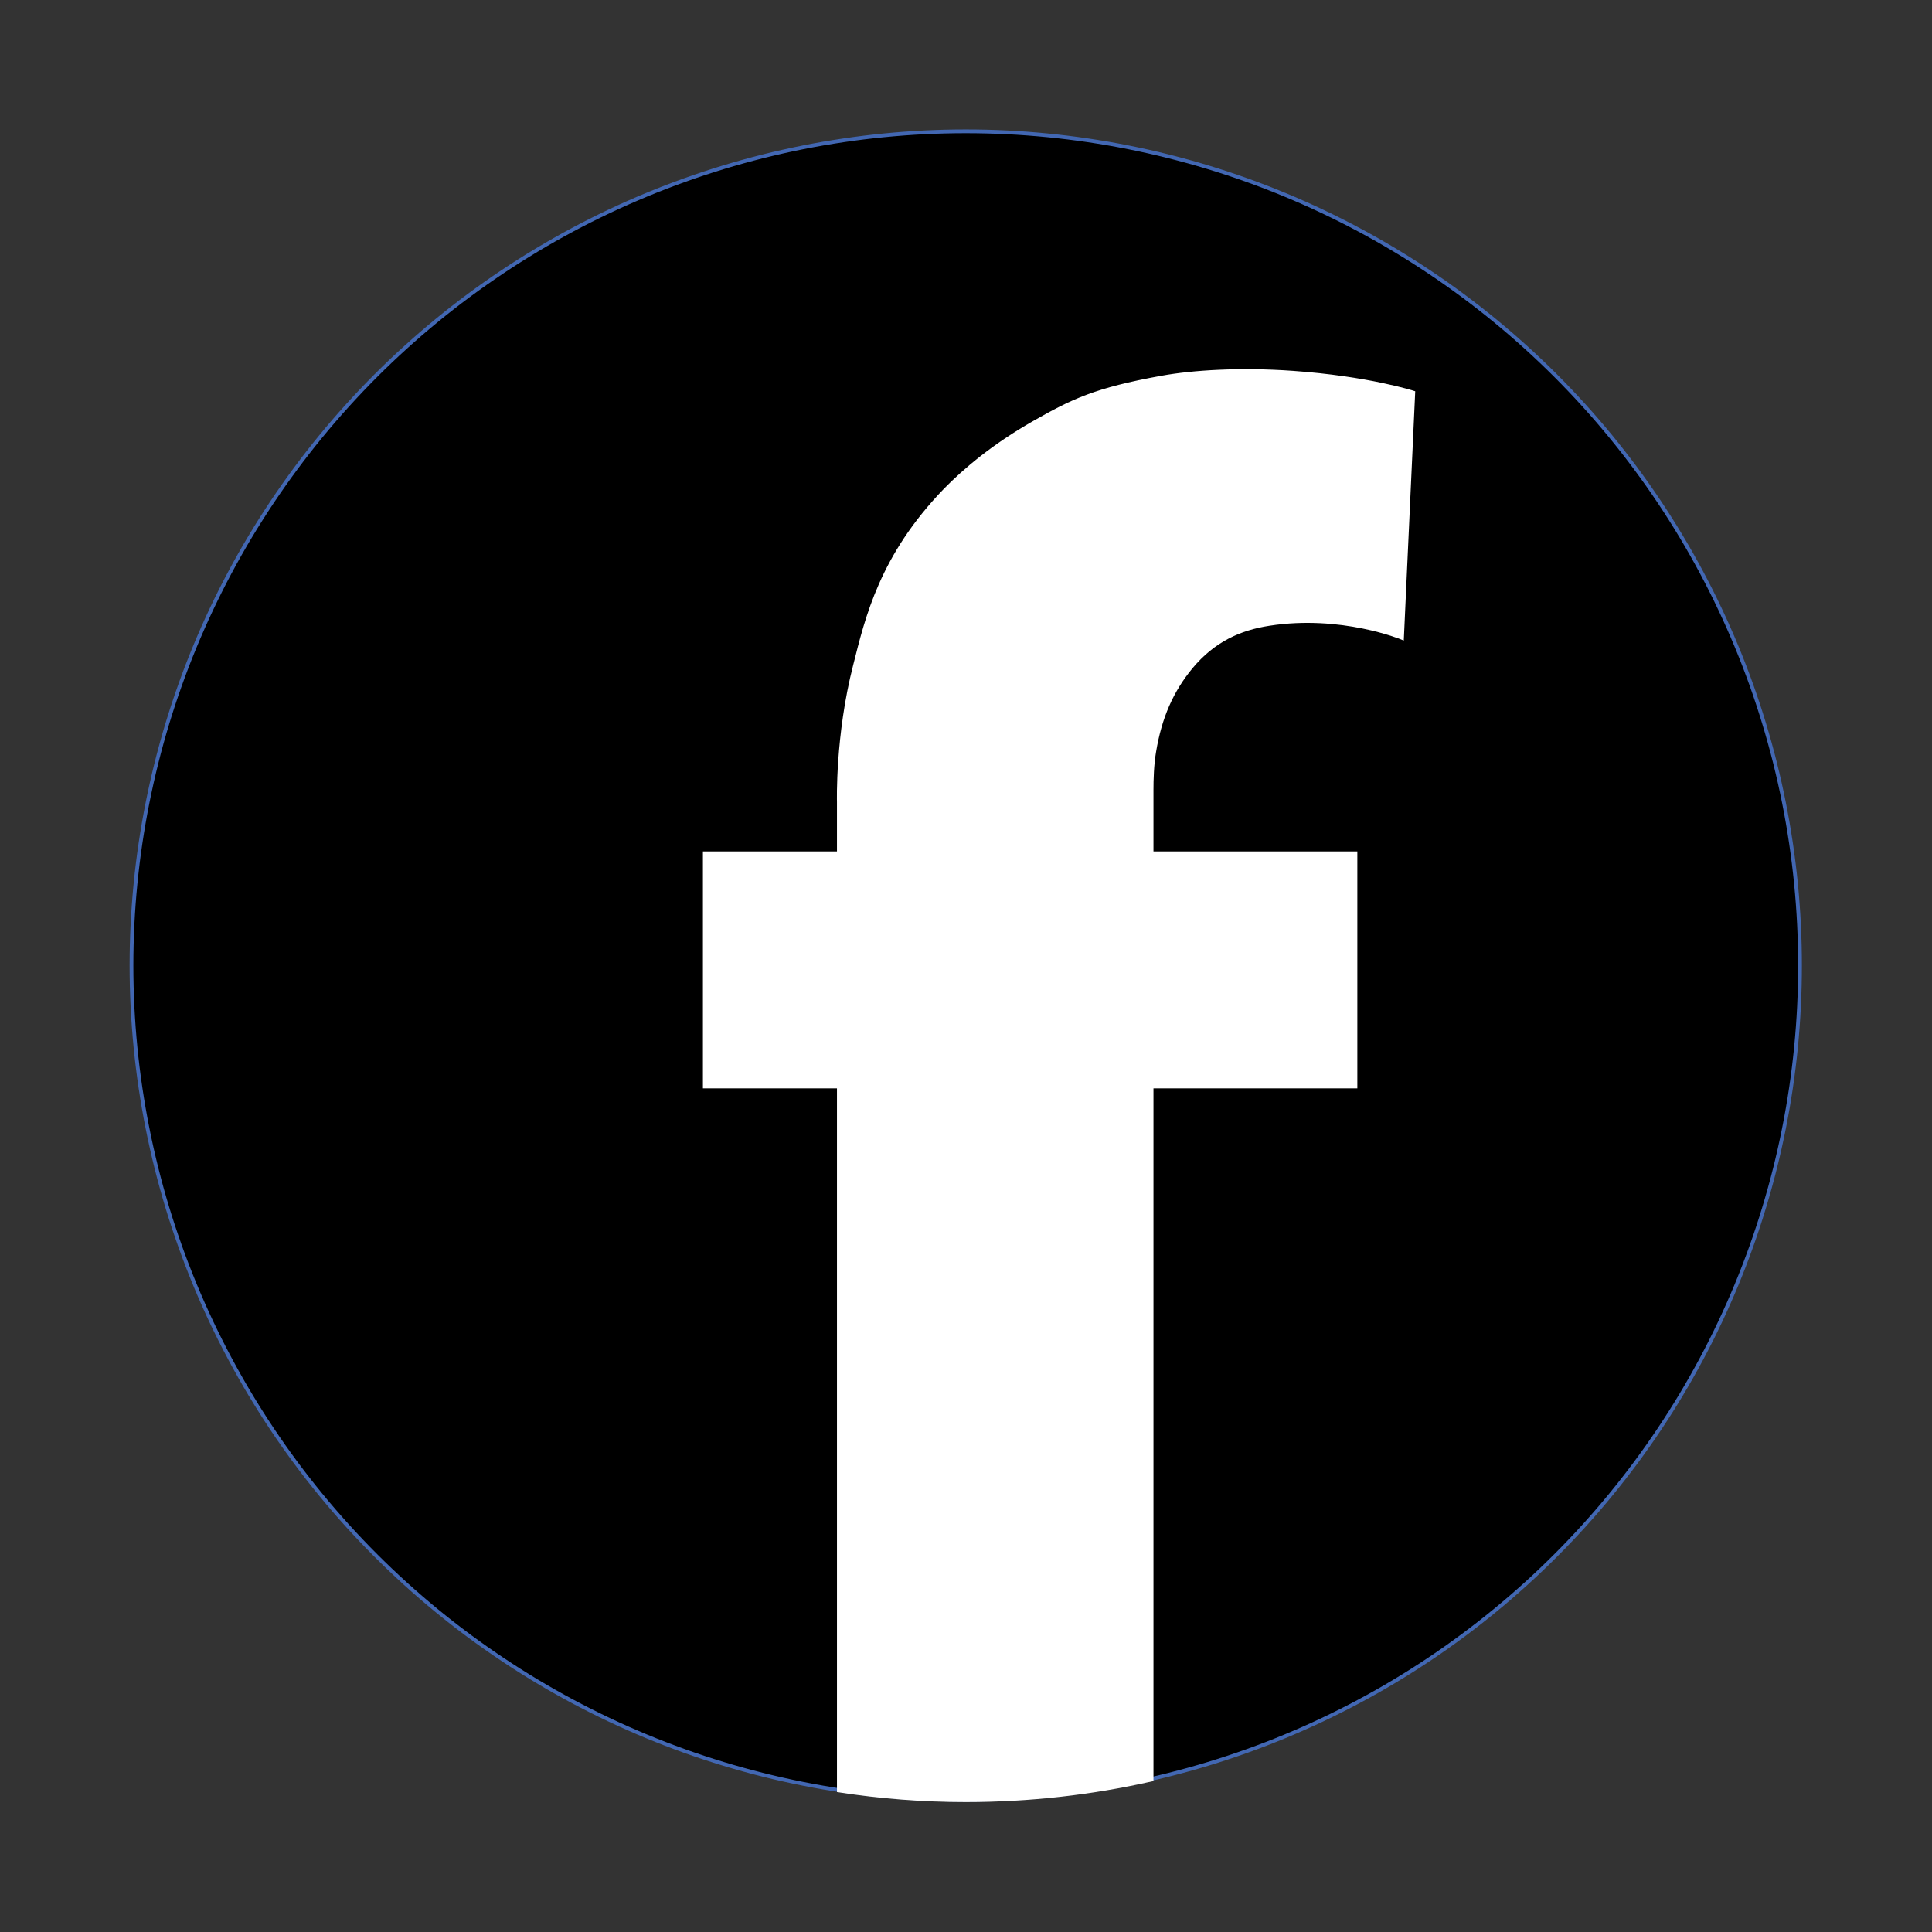
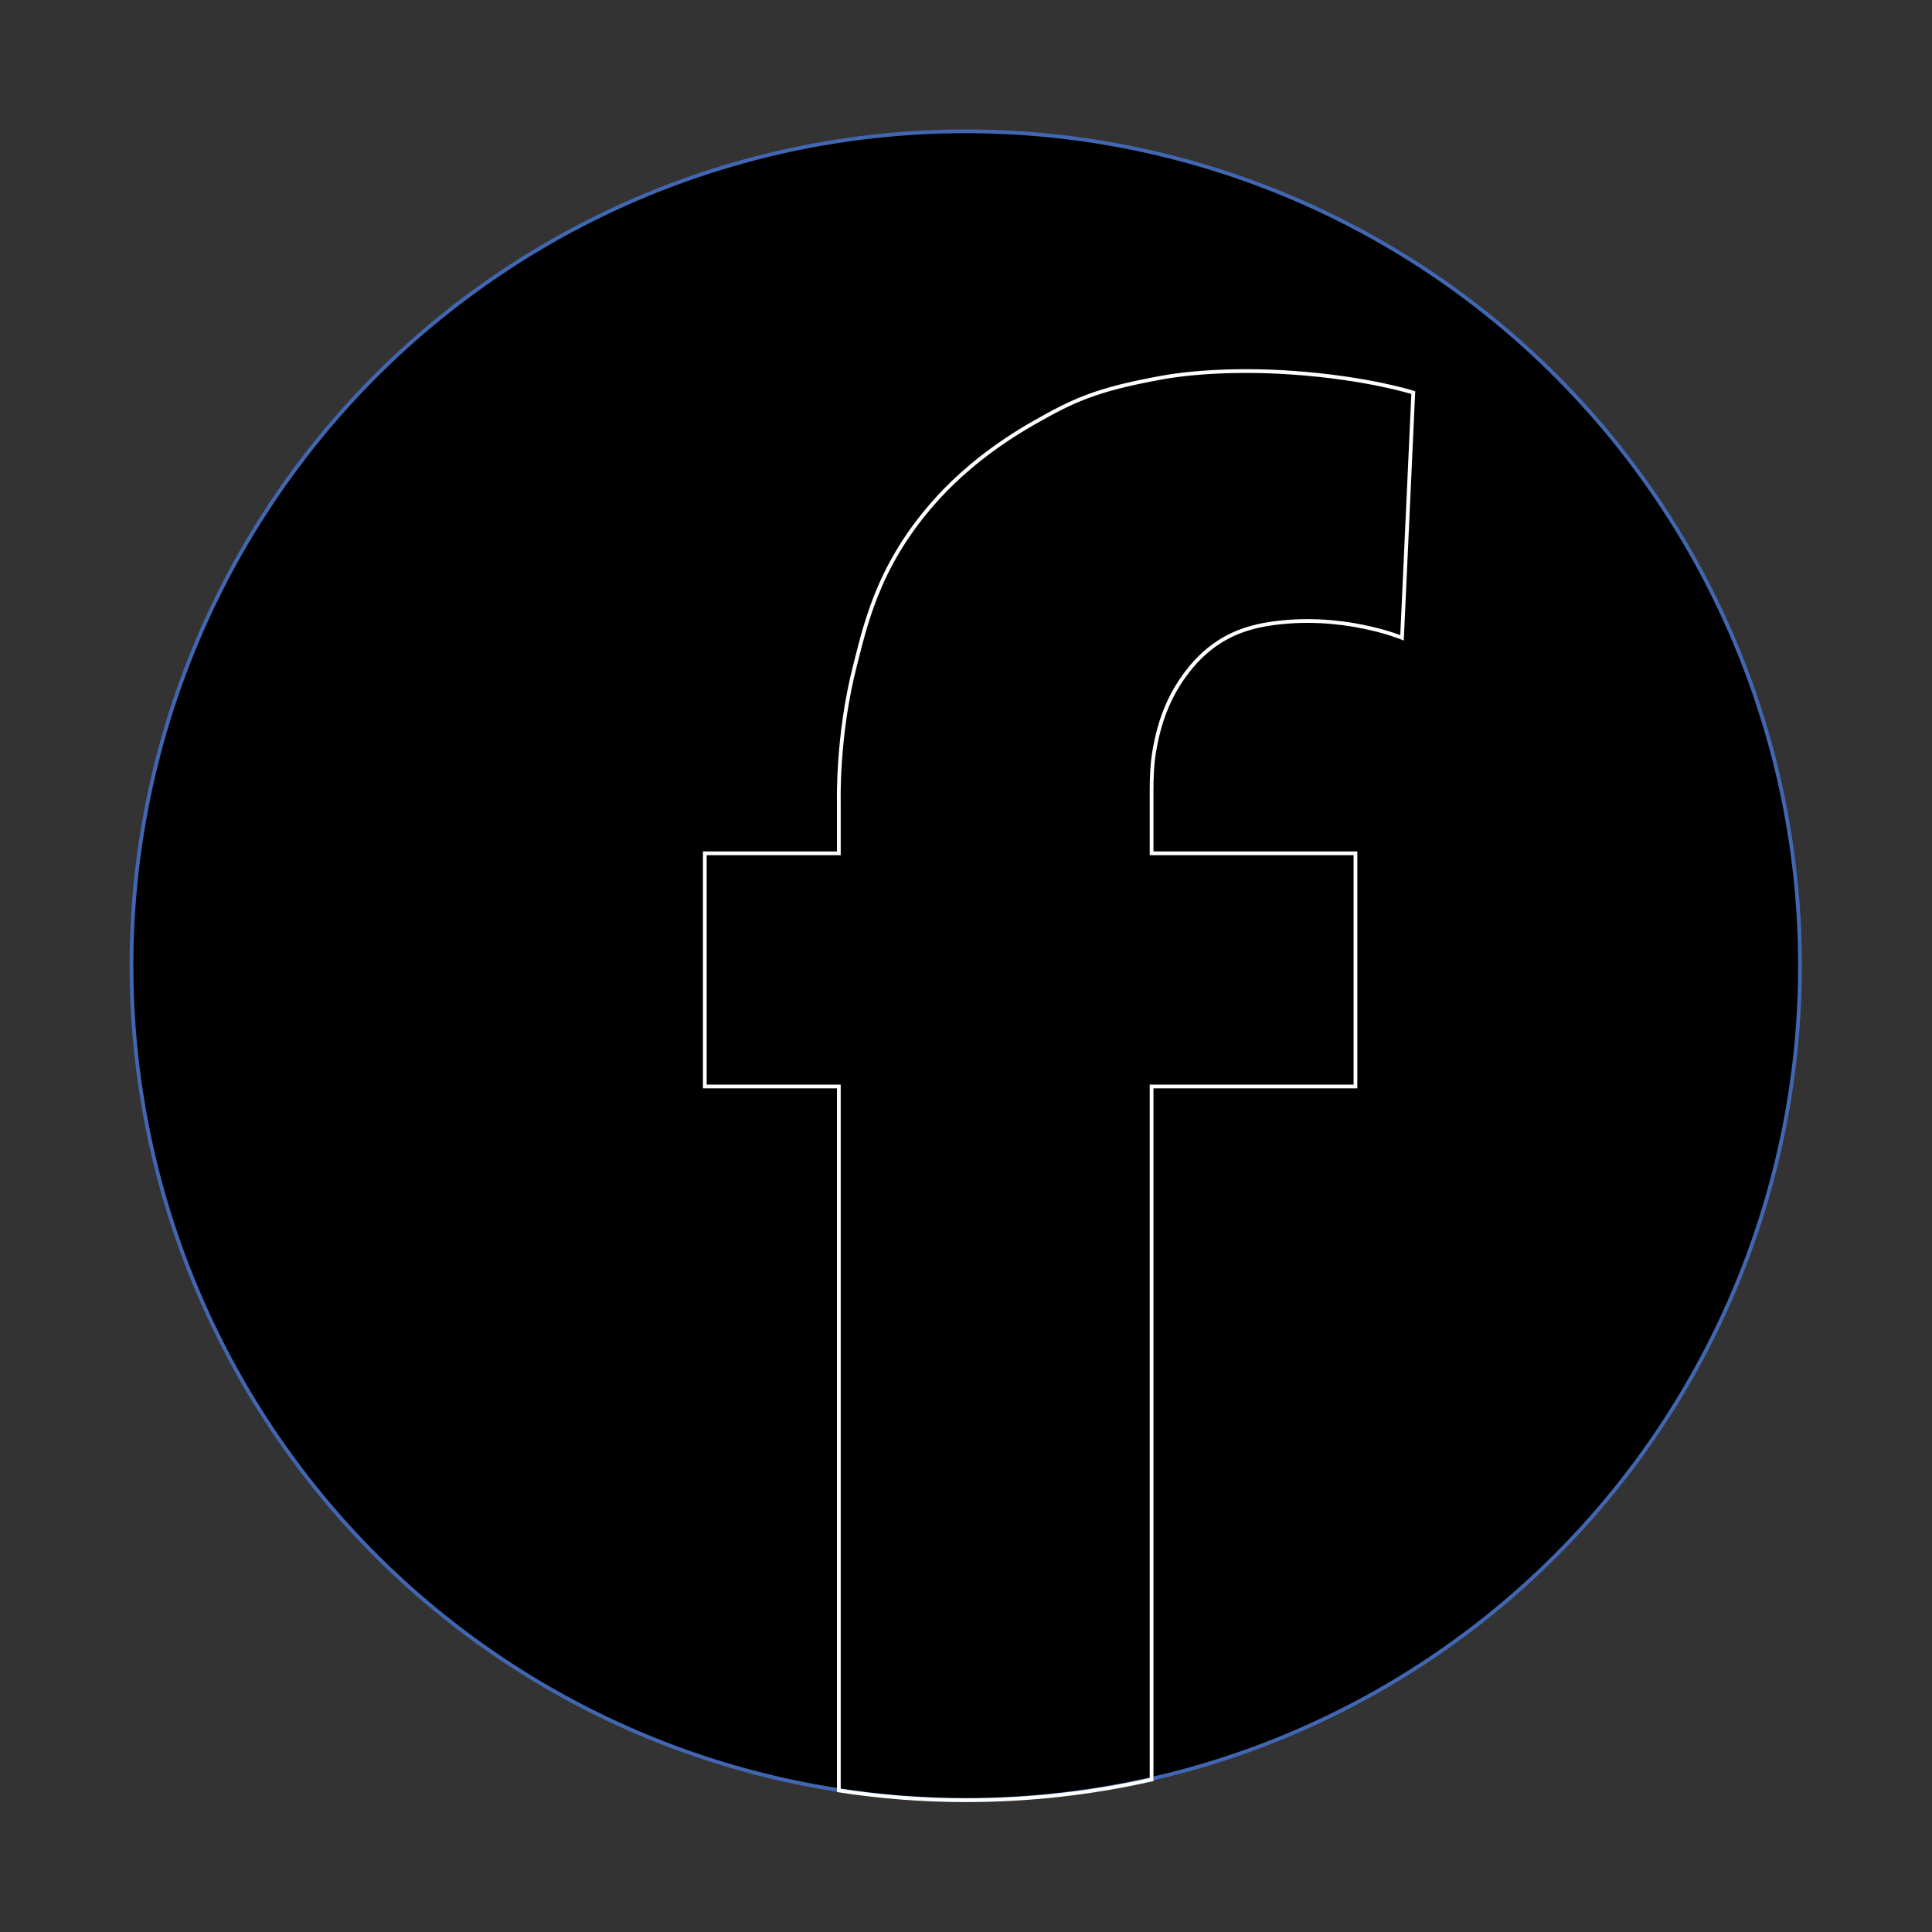
<svg xmlns="http://www.w3.org/2000/svg" width="800" zoomAndPan="magnify" viewBox="0 0 600 600" height="800" preserveAspectRatio="xMidYMid meet" version="1.2">
  <rect x="0" y="0" width="600" height="600" fill="#333333" stroke="none" />
  <defs>
    <clipPath id="9055353a9f">
      <path d="M 40.199 40.199 L 559.949 40.199 L 559.949 559.949 L 40.199 559.949 Z M 40.199 40.199 " />
    </clipPath>
    <clipPath id="84781c49ce">
-       <path d="M 218 115 L 440 115 L 440 559.949 L 218 559.949 Z M 218 115 " />
+       <path d="M 218 115 L 440 559.949 L 218 559.949 Z M 218 115 " />
    </clipPath>
    <clipPath id="5c89ac0d45">
      <path d="M 202 98 L 456 98 L 456 559.949 L 202 559.949 Z M 202 98 " />
    </clipPath>
  </defs>
  <g id="bab4383c79">
    <g clip-rule="nonzero" clip-path="url(#9055353a9f)">
      <path style="fill-rule:nonzero;fill:#000000;fill-opacity:1;stroke-width:1;stroke-linecap:butt;stroke-linejoin:miter;stroke:#4267b2;stroke-opacity:1;stroke-miterlimit:10;" d="M 462.7 234.601 C 462.7 238.238 462.61 241.872 462.432 245.502 C 462.255 249.136 461.987 252.76 461.632 256.381 C 461.273 259.998 460.828 263.605 460.295 267.202 C 459.763 270.802 459.14 274.383 458.43 277.949 C 457.72 281.516 456.926 285.063 456.042 288.59 C 455.158 292.116 454.186 295.62 453.131 299.1 C 452.076 302.583 450.938 306.032 449.712 309.455 C 448.486 312.882 447.177 316.271 445.787 319.633 C 444.393 322.993 442.92 326.315 441.366 329.604 C 439.812 332.89 438.177 336.138 436.462 339.344 C 434.748 342.552 432.956 345.714 431.087 348.835 C 429.218 351.953 427.272 355.024 425.253 358.049 C 423.233 361.07 421.14 364.044 418.973 366.964 C 416.806 369.885 414.569 372.752 412.265 375.562 C 409.957 378.372 407.582 381.125 405.141 383.821 C 402.696 386.514 400.191 389.149 397.618 391.718 C 395.046 394.29 392.414 396.796 389.721 399.241 C 387.025 401.682 384.272 404.057 381.462 406.364 C 378.652 408.669 375.785 410.906 372.865 413.073 C 369.944 415.24 366.97 417.333 363.949 419.352 C 360.925 421.372 357.853 423.318 354.732 425.187 C 351.614 427.056 348.452 428.847 345.244 430.562 C 342.039 432.277 338.79 433.911 335.504 435.465 C 332.215 437.023 328.893 438.493 325.534 439.886 C 322.171 441.276 318.782 442.586 315.356 443.812 C 311.933 445.037 308.48 446.176 305 447.231 C 301.52 448.286 298.017 449.257 294.49 450.142 C 290.963 451.026 287.417 451.82 283.85 452.53 C 280.283 453.24 276.699 453.863 273.102 454.395 C 269.505 454.928 265.898 455.373 262.281 455.731 C 258.66 456.086 255.037 456.354 251.403 456.532 C 247.772 456.709 244.135 456.8 240.501 456.8 C 236.864 456.8 233.23 456.709 229.596 456.532 C 225.965 456.354 222.338 456.086 218.721 455.731 C 215.101 455.373 211.494 454.928 207.897 454.395 C 204.3 453.863 200.716 453.24 197.152 452.53 C 193.585 451.82 190.039 451.026 186.509 450.142 C 182.982 449.257 179.479 448.286 175.999 447.231 C 172.519 446.176 169.066 445.037 165.643 443.812 C 162.22 442.586 158.828 441.276 155.468 439.886 C 152.109 438.493 148.783 437.023 145.498 435.465 C 142.209 433.911 138.963 432.277 135.755 430.562 C 132.55 428.847 129.385 427.056 126.267 425.187 C 123.149 423.318 120.077 421.372 117.053 419.352 C 114.029 417.333 111.058 415.24 108.134 413.073 C 105.214 410.906 102.35 408.669 99.537 406.364 C 96.727 404.057 93.974 401.682 91.281 399.241 C 88.585 396.796 85.952 394.29 83.38 391.718 C 80.808 389.146 78.303 386.514 75.861 383.821 C 73.42 381.125 71.045 378.372 68.737 375.562 C 66.43 372.752 64.193 369.885 62.026 366.964 C 59.862 364.044 57.769 361.07 55.746 358.049 C 53.726 355.024 51.784 351.953 49.912 348.835 C 48.043 345.714 46.251 342.552 44.536 339.344 C 42.821 336.138 41.187 332.89 39.633 329.604 C 38.079 326.315 36.605 322.993 35.215 319.633 C 33.822 316.271 32.513 312.882 31.29 309.455 C 30.064 306.032 28.922 302.583 27.867 299.103 C 26.812 295.62 25.841 292.116 24.96 288.59 C 24.076 285.063 23.279 281.516 22.569 277.949 C 21.859 274.383 21.239 270.802 20.703 267.202 C 20.171 263.605 19.725 259.998 19.37 256.381 C 19.012 252.76 18.747 249.136 18.567 245.502 C 18.389 241.872 18.299 238.238 18.299 234.601 C 18.299 230.964 18.389 227.33 18.567 223.696 C 18.747 220.065 19.012 216.438 19.37 212.821 C 19.725 209.2 20.171 205.593 20.703 201.996 C 21.239 198.399 21.859 194.819 22.569 191.252 C 23.279 187.685 24.076 184.138 24.96 180.608 C 25.841 177.082 26.812 173.578 27.867 170.099 C 28.922 166.619 30.064 163.166 31.29 159.743 C 32.513 156.32 33.822 152.927 35.215 149.568 C 36.605 146.209 38.079 142.883 39.633 139.597 C 41.187 136.309 42.821 133.063 44.536 129.855 C 46.251 126.649 48.043 123.484 49.912 120.366 C 51.784 117.248 53.726 114.177 55.746 111.153 C 57.769 108.128 59.862 105.158 62.026 102.237 C 64.193 99.313 66.43 96.45 68.737 93.636 C 71.045 90.826 73.42 88.073 75.861 85.381 C 78.303 82.685 80.808 80.052 83.38 77.48 C 85.952 74.911 88.585 72.403 91.281 69.961 C 93.974 67.519 96.727 65.145 99.537 62.837 C 102.35 60.53 105.214 58.292 108.134 56.129 C 111.058 53.962 114.029 51.869 117.053 49.849 C 120.077 47.826 123.149 45.884 126.267 44.011 C 129.385 42.143 132.55 40.351 135.755 38.636 C 138.963 36.925 142.209 35.287 145.498 33.733 C 148.783 32.179 152.109 30.705 155.468 29.315 C 158.828 27.922 162.22 26.612 165.643 25.39 C 169.066 24.164 172.519 23.022 175.999 21.967 C 179.479 20.912 182.982 19.944 186.509 19.06 C 190.039 18.176 193.585 17.379 197.152 16.669 C 200.716 15.959 204.3 15.339 207.897 14.806 C 211.494 14.271 215.101 13.825 218.721 13.47 C 222.338 13.115 225.965 12.847 229.596 12.666 C 233.23 12.489 236.864 12.398 240.501 12.398 C 244.135 12.398 247.772 12.489 251.403 12.666 C 255.037 12.847 258.66 13.115 262.281 13.47 C 265.898 13.825 269.505 14.271 273.102 14.806 C 276.699 15.339 280.283 15.959 283.85 16.669 C 287.417 17.379 290.963 18.176 294.49 19.06 C 298.017 19.944 301.52 20.912 305 21.967 C 308.48 23.022 311.933 24.164 315.356 25.39 C 318.782 26.612 322.171 27.922 325.534 29.315 C 328.893 30.705 332.215 32.179 335.504 33.733 C 338.79 35.287 342.039 36.925 345.244 38.636 C 348.452 40.351 351.614 42.143 354.732 44.011 C 357.853 45.884 360.925 47.826 363.949 49.849 C 366.97 51.869 369.944 53.962 372.865 56.129 C 375.785 58.292 378.652 60.53 381.462 62.837 C 384.272 65.145 387.025 67.519 389.721 69.961 C 392.414 72.403 395.046 74.911 397.618 77.48 C 400.191 80.052 402.696 82.685 405.141 85.381 C 407.582 88.073 409.957 90.826 412.265 93.636 C 414.569 96.45 416.806 99.313 418.973 102.237 C 421.14 105.158 423.233 108.128 425.253 111.153 C 427.272 114.177 429.218 117.248 431.087 120.366 C 432.956 123.484 434.748 126.649 436.462 129.855 C 438.177 133.063 439.812 136.309 441.366 139.597 C 442.92 142.883 444.393 146.209 445.787 149.568 C 447.177 152.927 448.486 156.32 449.712 159.743 C 450.938 163.166 452.076 166.619 453.131 170.099 C 454.186 173.578 455.158 177.082 456.042 180.608 C 456.926 184.138 457.72 187.685 458.43 191.252 C 459.14 194.819 459.763 198.399 460.295 201.996 C 460.828 205.593 461.273 209.2 461.632 212.821 C 461.987 216.438 462.255 220.065 462.432 223.696 C 462.61 227.33 462.7 230.964 462.7 234.601 Z M 462.7 234.601 " transform="matrix(1.166,0,0,1.166,19.498,26.321)" />
    </g>
    <g clip-rule="nonzero" clip-path="url(#84781c49ce)">
-       <path style=" stroke:none;fill-rule:nonzero;fill:#ffffff;fill-opacity:1;" d="M 360.883 117.293 C 340.238 121.027 333.121 124.523 321.227 131.289 C 308.512 138.52 299.648 146.102 293.586 152.285 C 273.758 172.812 269.324 191.938 265.594 206.75 C 259.992 228.562 260.578 249.09 260.578 249.09 L 260.578 265.066 L 218.938 265.066 L 218.938 337.496 L 260.578 337.496 L 260.578 556.184 C 273.406 558.164 286.586 559.215 300 559.215 C 319.828 559.215 339.188 557 357.73 552.801 L 357.73 337.496 L 421.062 337.496 L 421.062 265.066 L 357.73 265.066 L 357.73 249.672 C 357.73 249.672 357.73 246.871 357.73 246.523 C 357.73 246.172 357.73 245.707 357.73 245.355 C 357.73 242.207 357.848 237.543 358.547 233.461 C 360.297 222.848 363.914 214.566 369.977 207.219 C 376.977 198.82 385.141 195.203 394.238 193.805 C 416.746 190.305 435.527 198.121 435.527 198.121 L 439.023 121.961 C 439.023 121.961 424.914 117.41 401.586 115.777 C 385.141 114.613 370.562 115.543 360.883 117.293 Z M 360.883 117.293 " />
-     </g>
+       </g>
    <g clip-rule="nonzero" clip-path="url(#5c89ac0d45)">
      <path style="fill:none;stroke-width:1;stroke-linecap:butt;stroke-linejoin:miter;stroke:#ffffff;stroke-opacity:1;stroke-miterlimit:10;" d="M 292.702 77.999 C 275.001 81.201 268.899 84.198 258.701 89.999 C 247.799 96.199 240.2 102.699 235.002 108.001 C 218.001 125.601 214.2 141.999 211.001 154.699 C 206.199 173.401 206.701 191.001 206.701 191.001 L 206.701 204.699 L 170.998 204.699 L 170.998 266.8 L 206.701 266.8 L 206.701 454.301 C 217.7 455.999 229 456.9 240.501 456.9 C 257.502 456.9 274.1 455.001 289.999 451.401 L 289.999 266.8 L 344.299 266.8 L 344.299 204.699 L 289.999 204.699 L 289.999 191.5 C 289.999 191.5 289.999 189.099 289.999 188.8 C 289.999 188.499 289.999 188.101 289.999 187.799 C 289.999 185.1 290.099 181.101 290.699 177.601 C 292.199 168.501 295.301 161.401 300.499 155.101 C 306.5 147.9 313.5 144.799 321.3 143.6 C 340.598 140.599 356.701 147.301 356.701 147.301 L 359.699 82.001 C 359.699 82.001 347.602 78.1 327.6 76.7 C 313.5 75.701 301.001 76.499 292.702 77.999 Z M 292.702 77.999 " transform="matrix(1.166,0,0,1.166,19.498,26.321)" />
    </g>
  </g>
</svg>